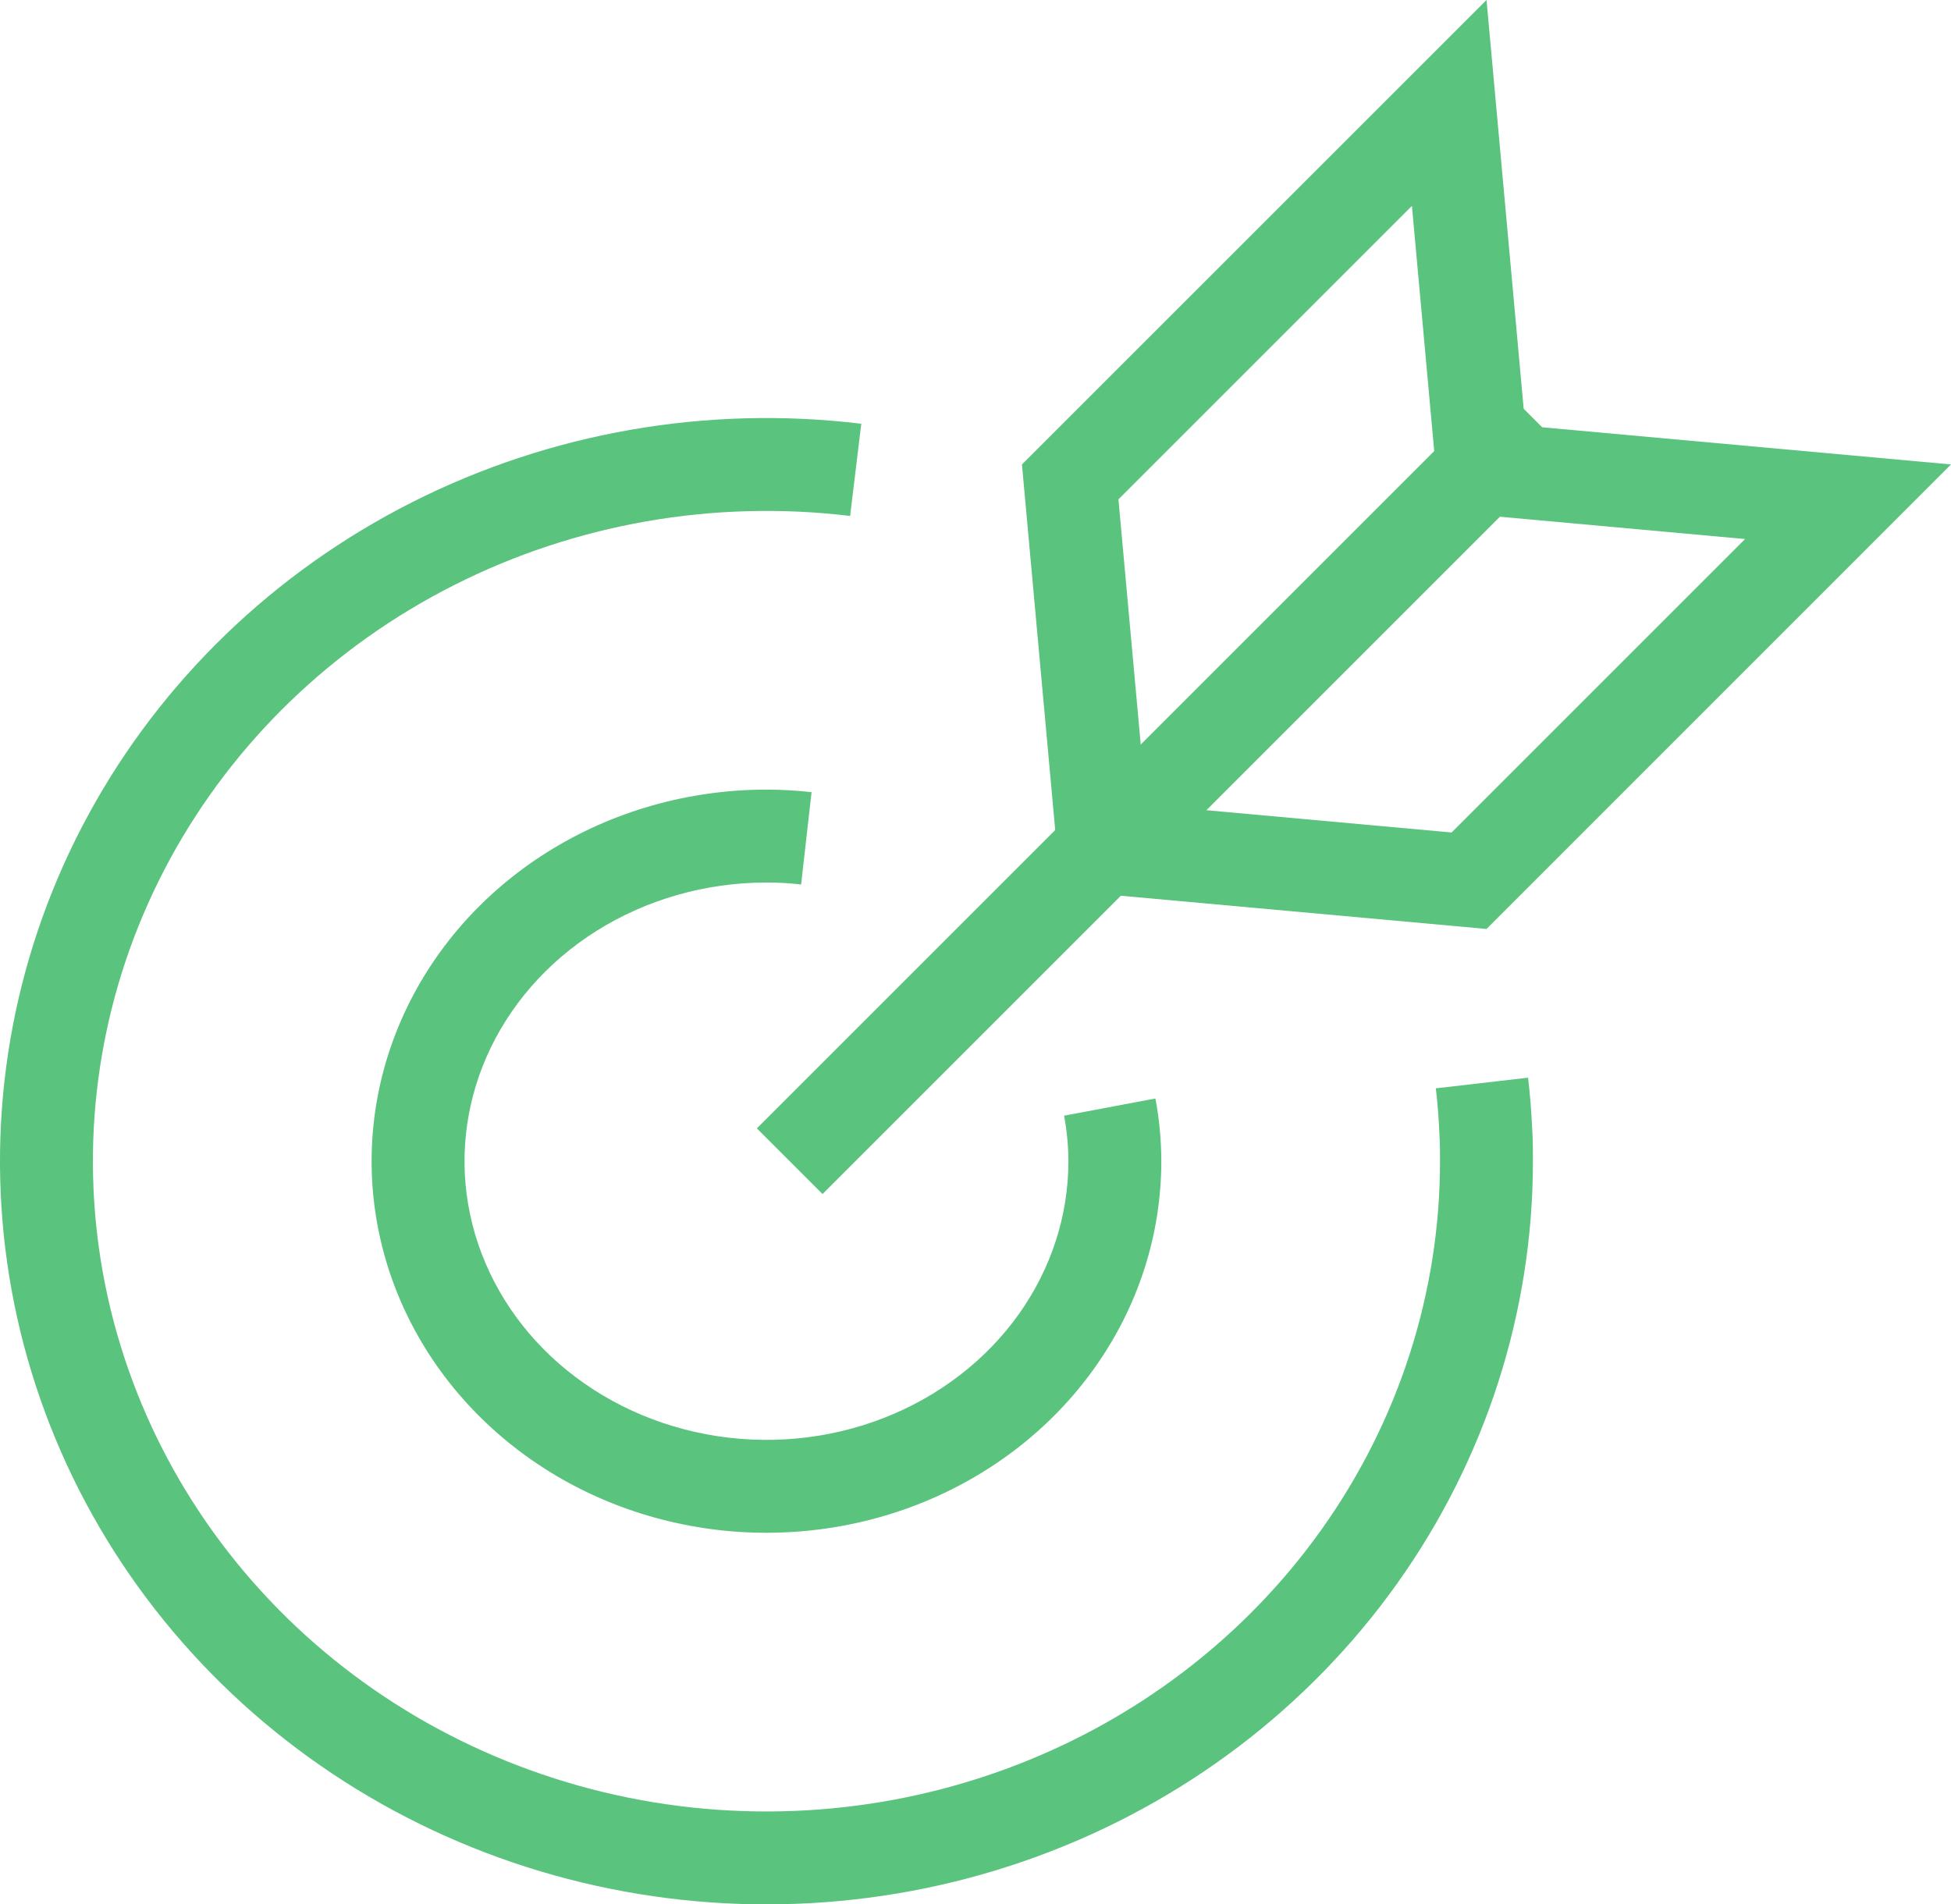
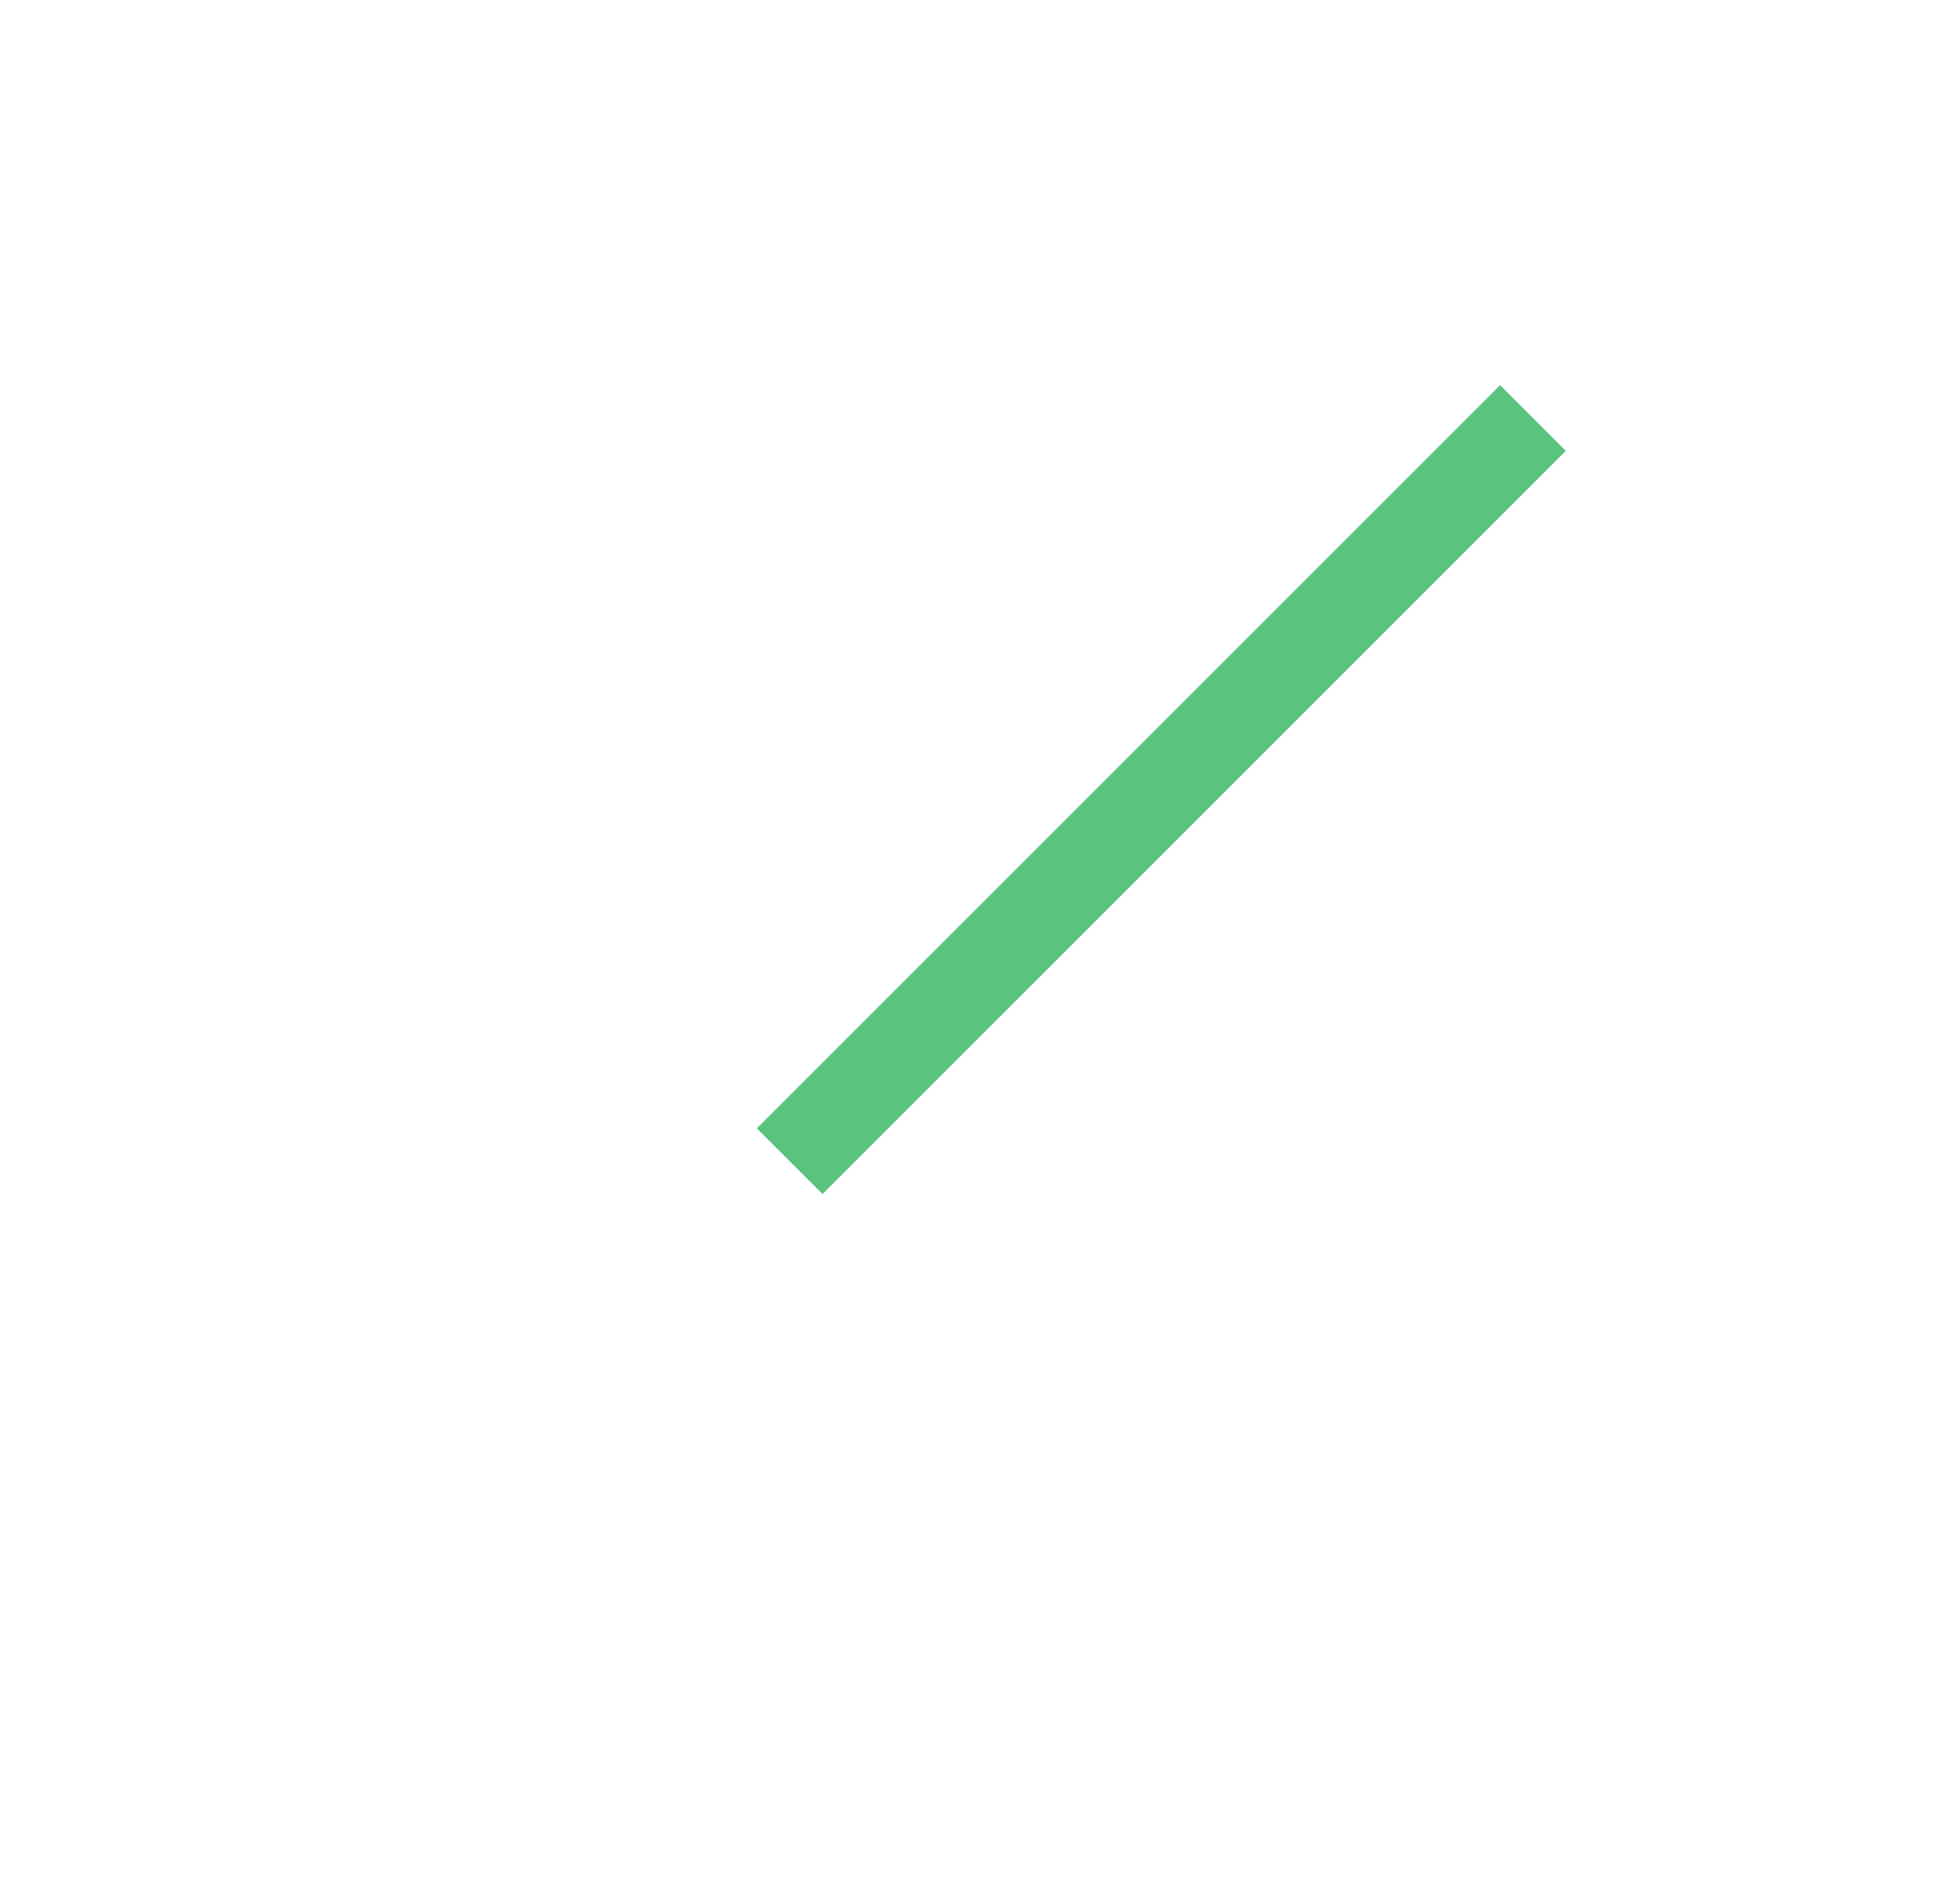
<svg xmlns="http://www.w3.org/2000/svg" width="42" height="41" viewBox="0 0 42 41" fill="none">
-   <path fill-rule="evenodd" clip-rule="evenodd" d="M30.993 11.007L30.395 4.433L24.077 10.751L24.675 17.326L31.249 17.923L37.567 11.605L30.993 11.007ZM42 9.999L32.001 20L22.834 19.167L22 9.999L32.001 0L32.834 9.166L42 9.999Z" fill="#5AC37D" />
  <path fill-rule="evenodd" clip-rule="evenodd" d="M33.707 9.707L17.707 25.707L16.293 24.293L32.293 8.293L33.707 9.707Z" fill="#5AC37D" />
-   <path fill-rule="evenodd" clip-rule="evenodd" d="M18.541 9.123C15.217 8.721 11.844 9.31 8.873 10.812C5.902 12.314 3.473 14.657 1.909 17.53C0.344 20.403 -0.281 23.67 0.116 26.896C0.513 30.122 1.914 33.155 4.132 35.59C6.349 38.026 9.279 39.749 12.531 40.53C15.784 41.312 19.204 41.115 22.338 39.965C25.472 38.816 28.17 36.768 30.075 34.095C31.98 31.422 33 28.25 33 25.001C33 24.775 33 24.549 32.985 24.323C32.968 23.946 32.939 23.573 32.896 23.202L30.91 23.431C30.947 23.754 30.973 24.08 30.987 24.41L30.988 24.433L30.989 24.457C30.999 24.605 31 24.764 31 25.001M18.541 9.123L18.301 11.108C15.366 10.754 12.392 11.274 9.775 12.597C7.16 13.919 5.032 15.976 3.665 18.486C2.299 20.996 1.756 23.843 2.101 26.652C2.447 29.461 3.668 32.11 5.611 34.244C7.554 36.378 10.13 37.896 12.999 38.586C15.868 39.275 18.887 39.101 21.649 38.087C24.411 37.074 26.78 35.273 28.446 32.934C30.112 30.596 31 27.829 31 25.001" fill="#5AC37D" />
-   <path fill-rule="evenodd" clip-rule="evenodd" d="M16.5 19C15.188 19 13.915 19.367 12.842 20.041C11.771 20.715 10.954 21.661 10.478 22.744C10.002 23.826 9.879 25.008 10.12 26.147C10.361 27.288 10.96 28.353 11.86 29.201C12.762 30.049 13.926 30.64 15.21 30.88C16.494 31.121 17.824 30.997 19.026 30.528C20.228 30.059 21.237 29.273 21.937 28.287C22.635 27.303 23 26.16 23 25.002C22.999 24.673 22.968 24.344 22.907 24.02L24.873 23.65C24.957 24.096 24.999 24.547 25 25C25 26.582 24.502 28.129 23.567 29.445C22.634 30.76 21.306 31.785 19.753 32.391C18.2 32.996 16.491 33.155 14.842 32.846C13.193 32.538 11.678 31.776 10.49 30.657C9.301 29.538 8.491 28.113 8.163 26.561C7.835 25.009 8.004 23.4 8.647 21.939C9.29 20.477 10.38 19.227 11.778 18.348C13.175 17.469 14.819 17 16.5 17C16.825 17 17.149 17.018 17.471 17.055L17.246 19.042C16.998 19.014 16.749 19 16.5 19Z" fill="#5AC37D" />
</svg>